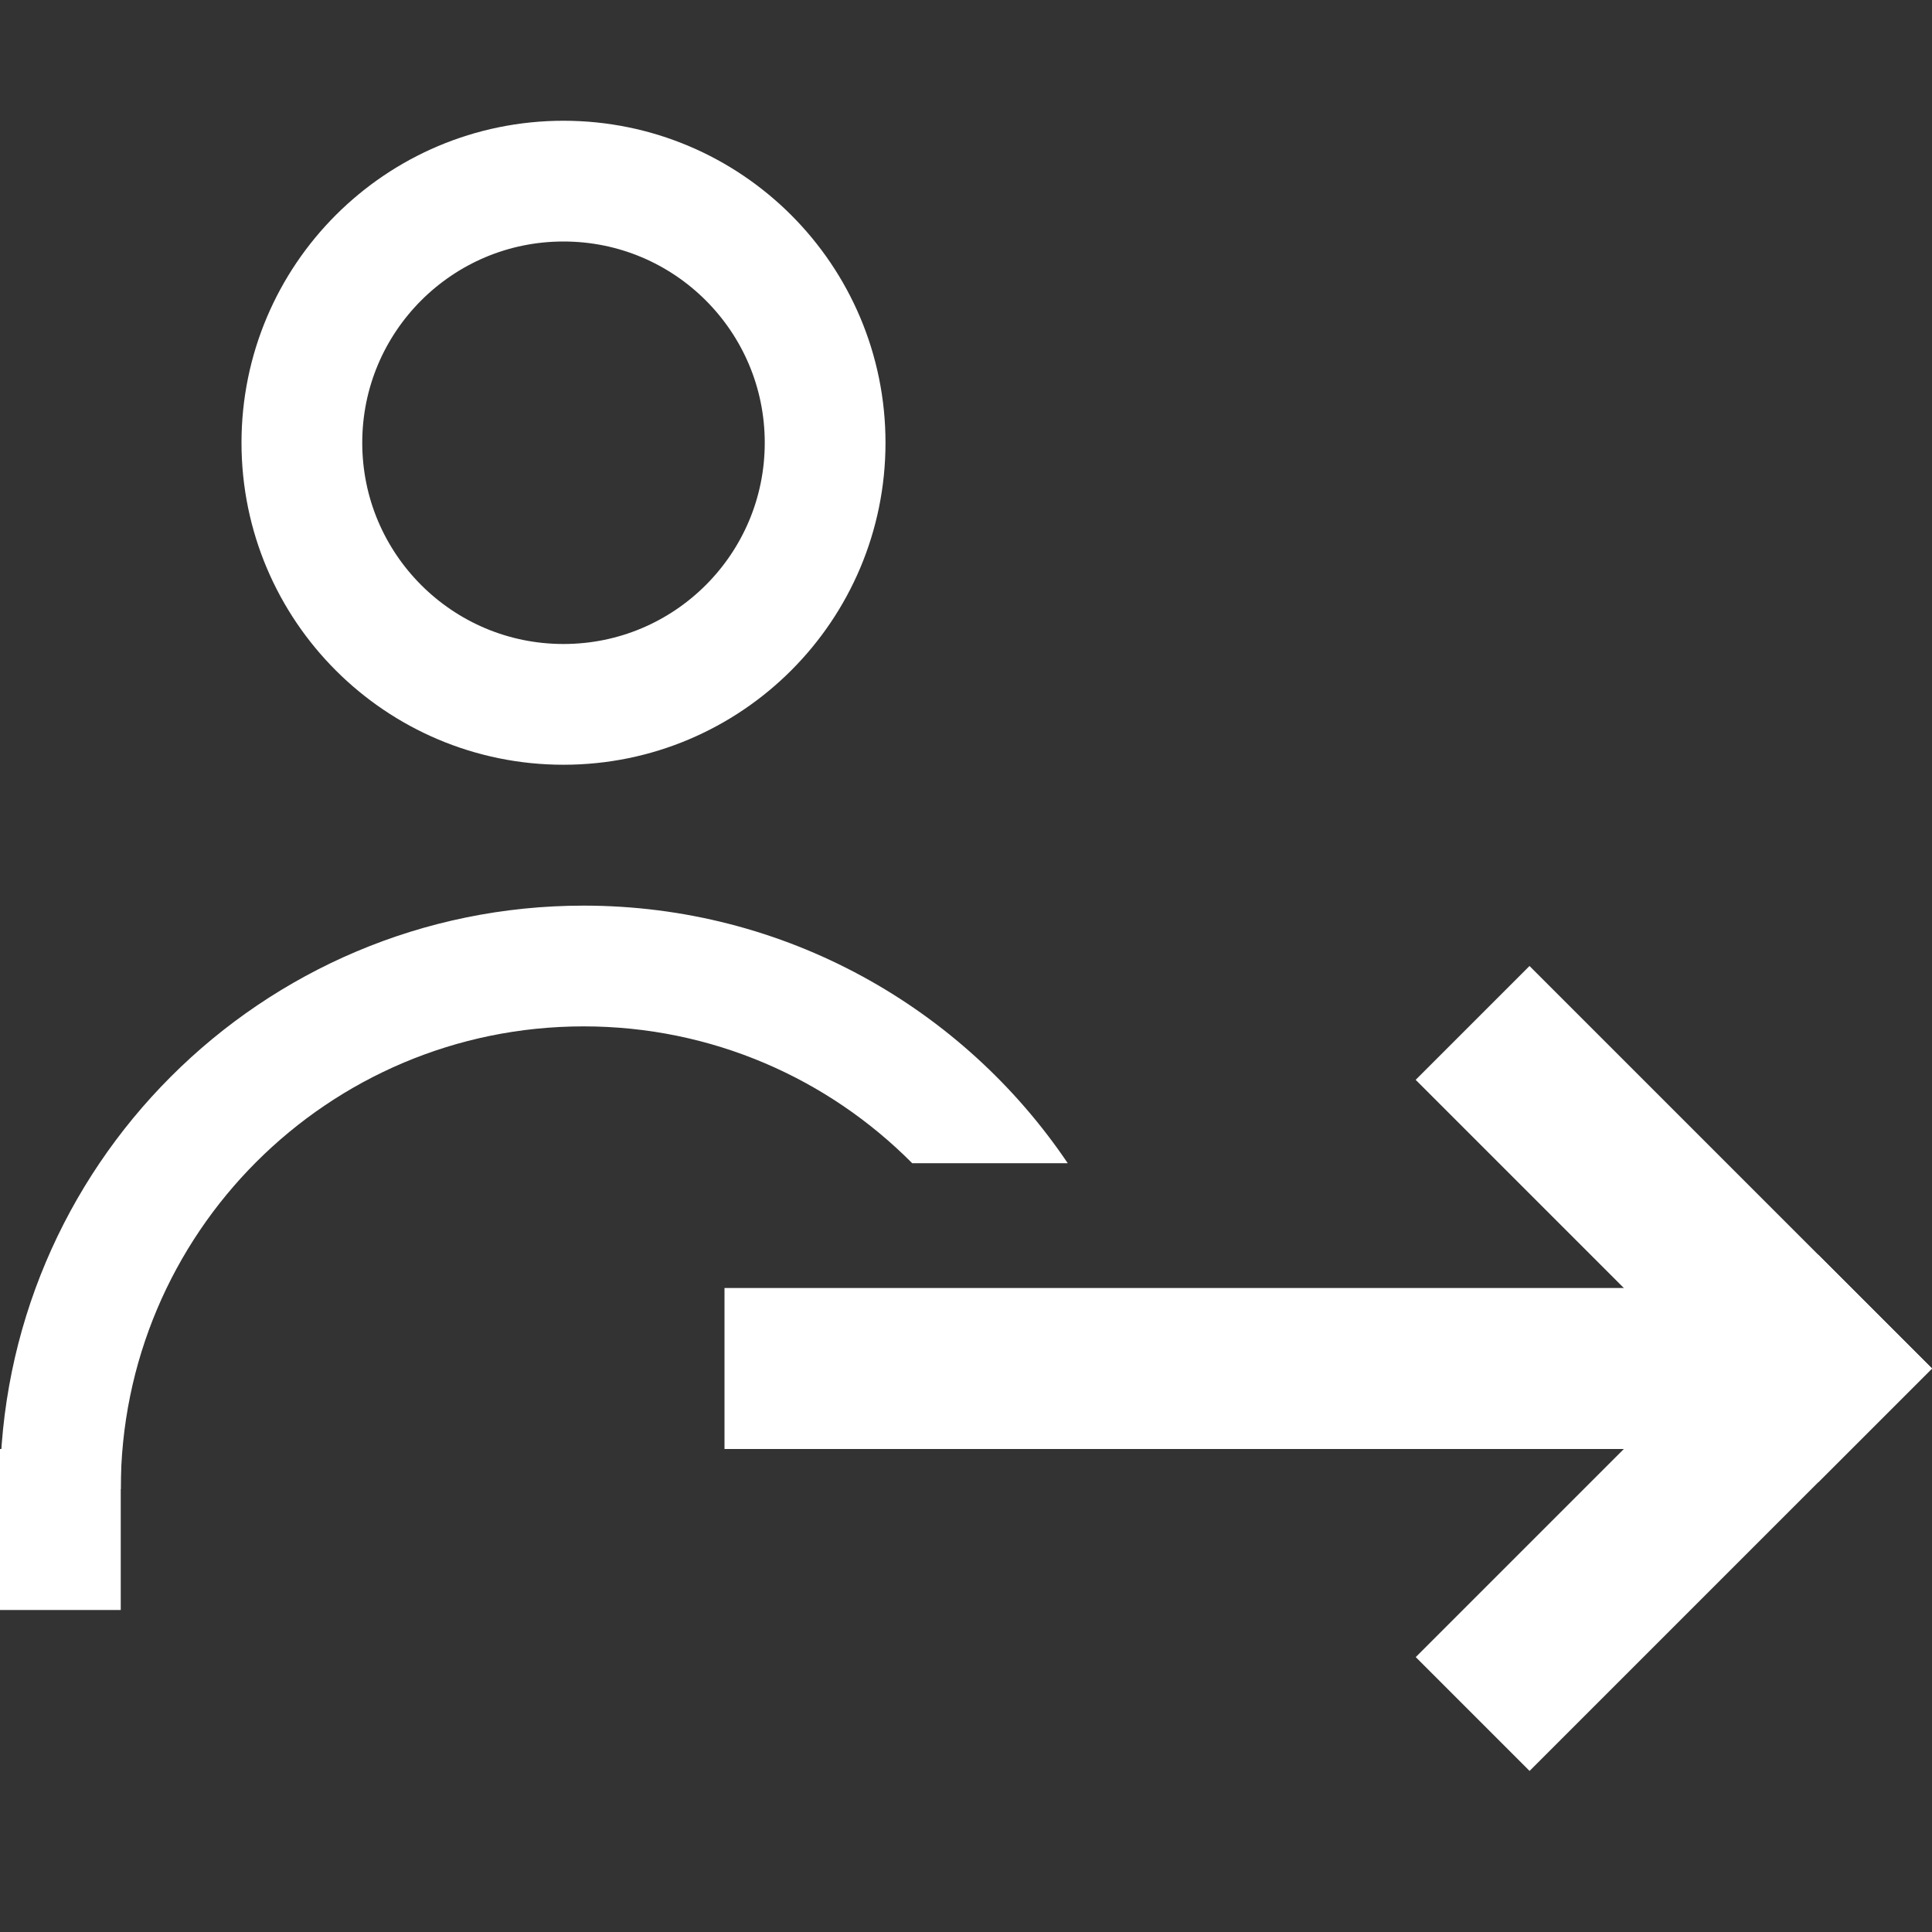
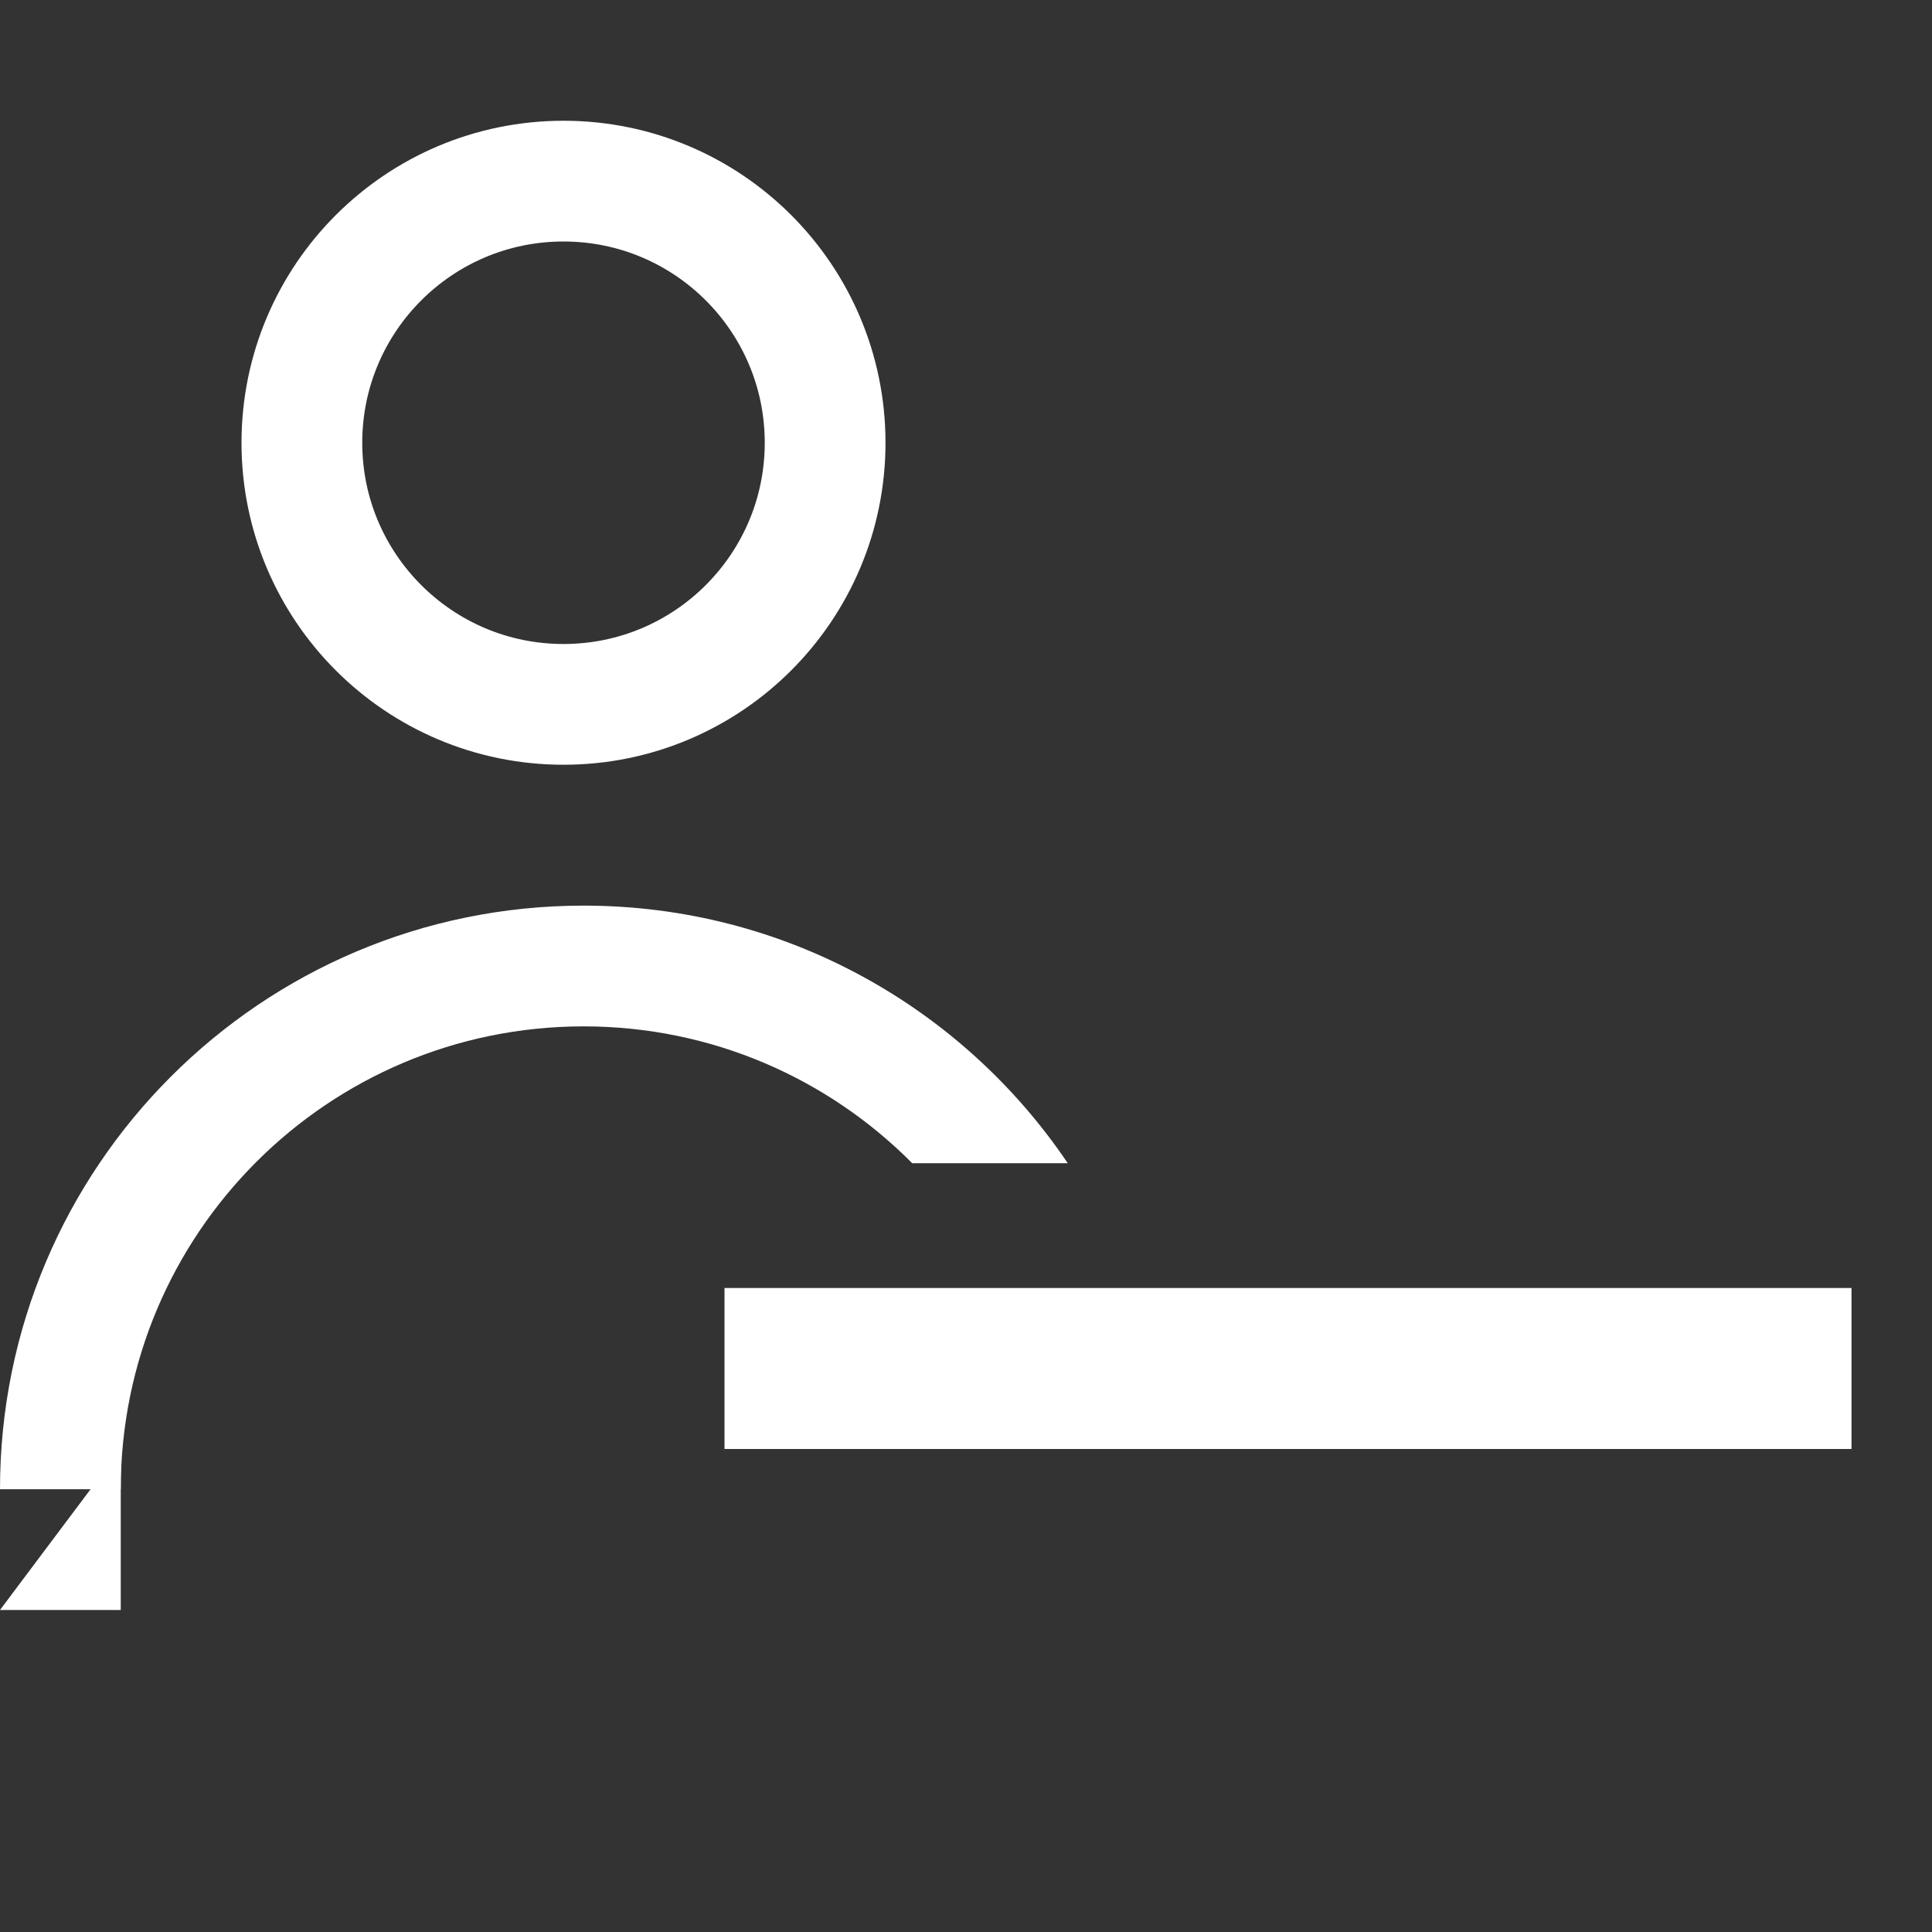
<svg xmlns="http://www.w3.org/2000/svg" width="24" height="24" viewBox="0 0 24 24" fill="none">
  <rect x="0" y="0" width="24" height="24" fill="#333333" stroke="none" />
-   <line x1="23.293" y1="17.707" x2="18.293" y2="12.707" stroke="white" stroke-width="2" />
-   <line y1="-1" x2="7.071" y2="-1" transform="matrix(-0.707 0.707 0.707 0.707 24 17)" stroke="white" stroke-width="2" />
  <path d="M9 17H23" stroke="white" stroke-width="2" />
  <circle cx="7" cy="5.5" r="3.25" stroke="white" stroke-width="1.5" />
-   <path fill-rule="evenodd" clip-rule="evenodd" d="M1.5 18L1.5 20L0 20L-8.74243e-08 18L1.5 18Z" fill="white" />
+   <path fill-rule="evenodd" clip-rule="evenodd" d="M1.5 18L1.5 20L0 20L1.5 18Z" fill="white" />
  <path fill-rule="evenodd" clip-rule="evenodd" d="M1.5 18.5C1.5 15.324 4.074 12.75 7.25 12.75C8.846 12.75 10.29 13.4 11.332 14.45H13.264C11.962 12.52 9.754 11.25 7.25 11.25C3.246 11.25 0 14.496 0 18.5H1.5Z" fill="white" />
</svg>